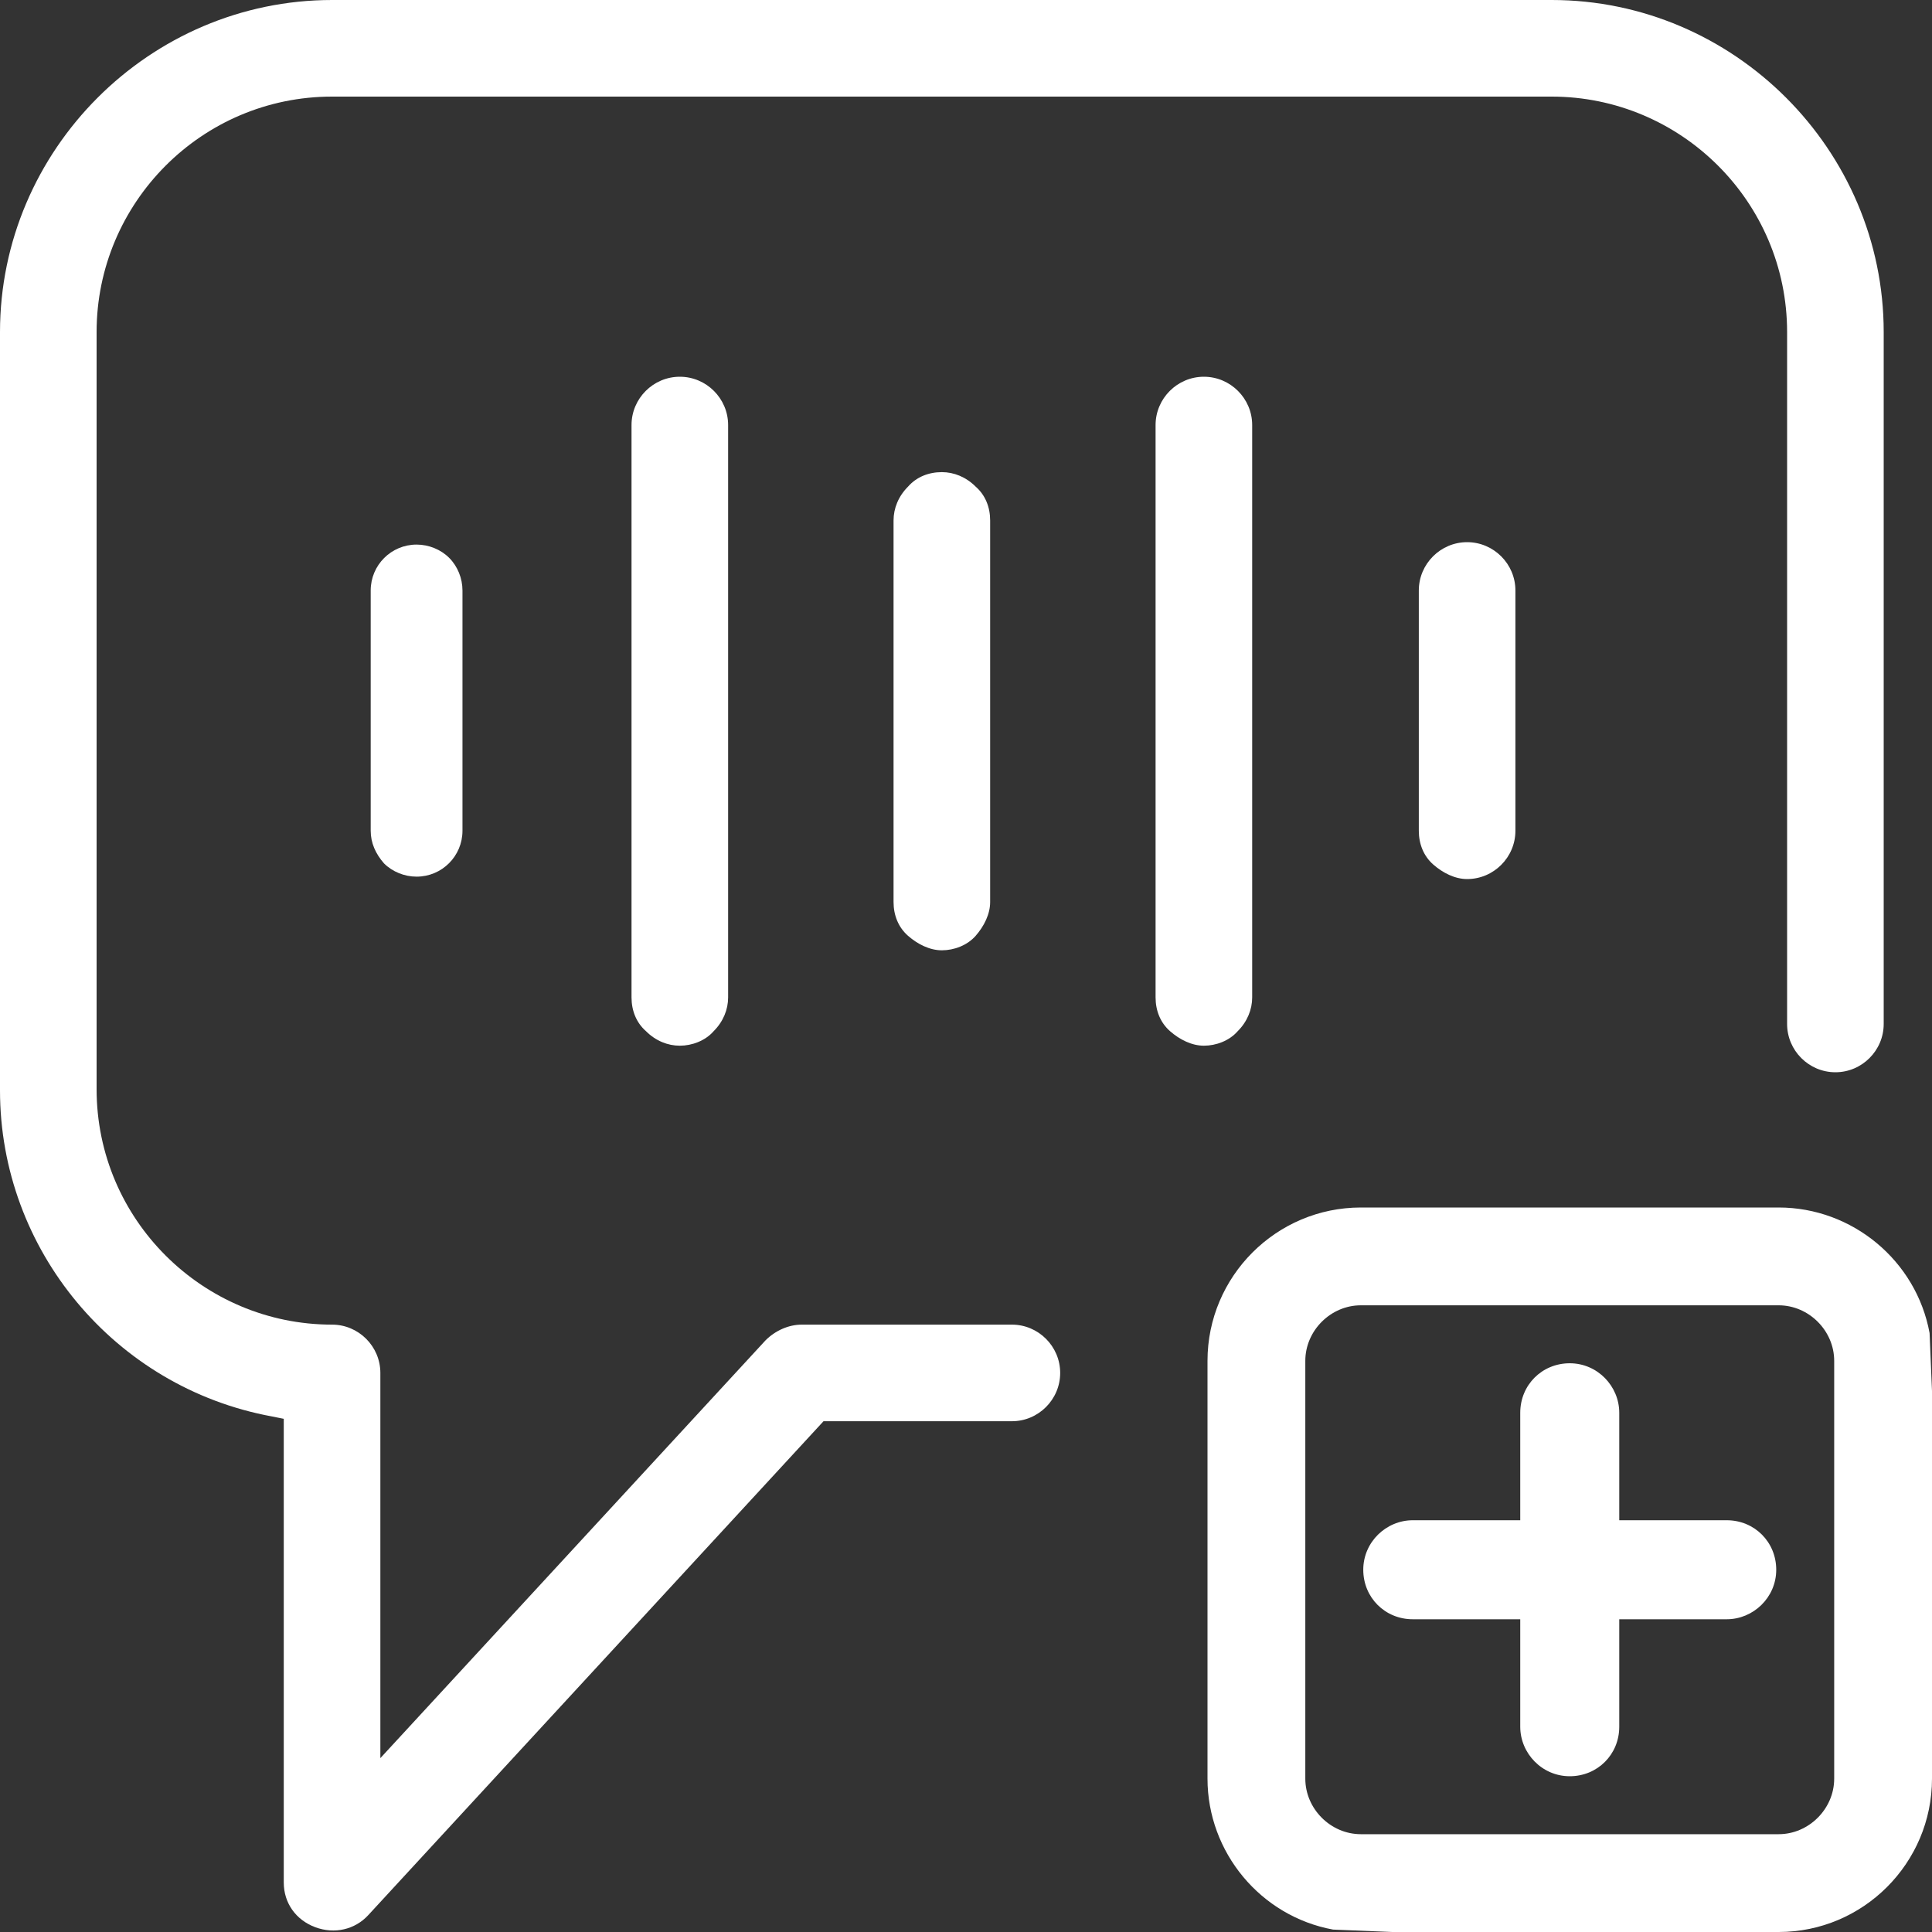
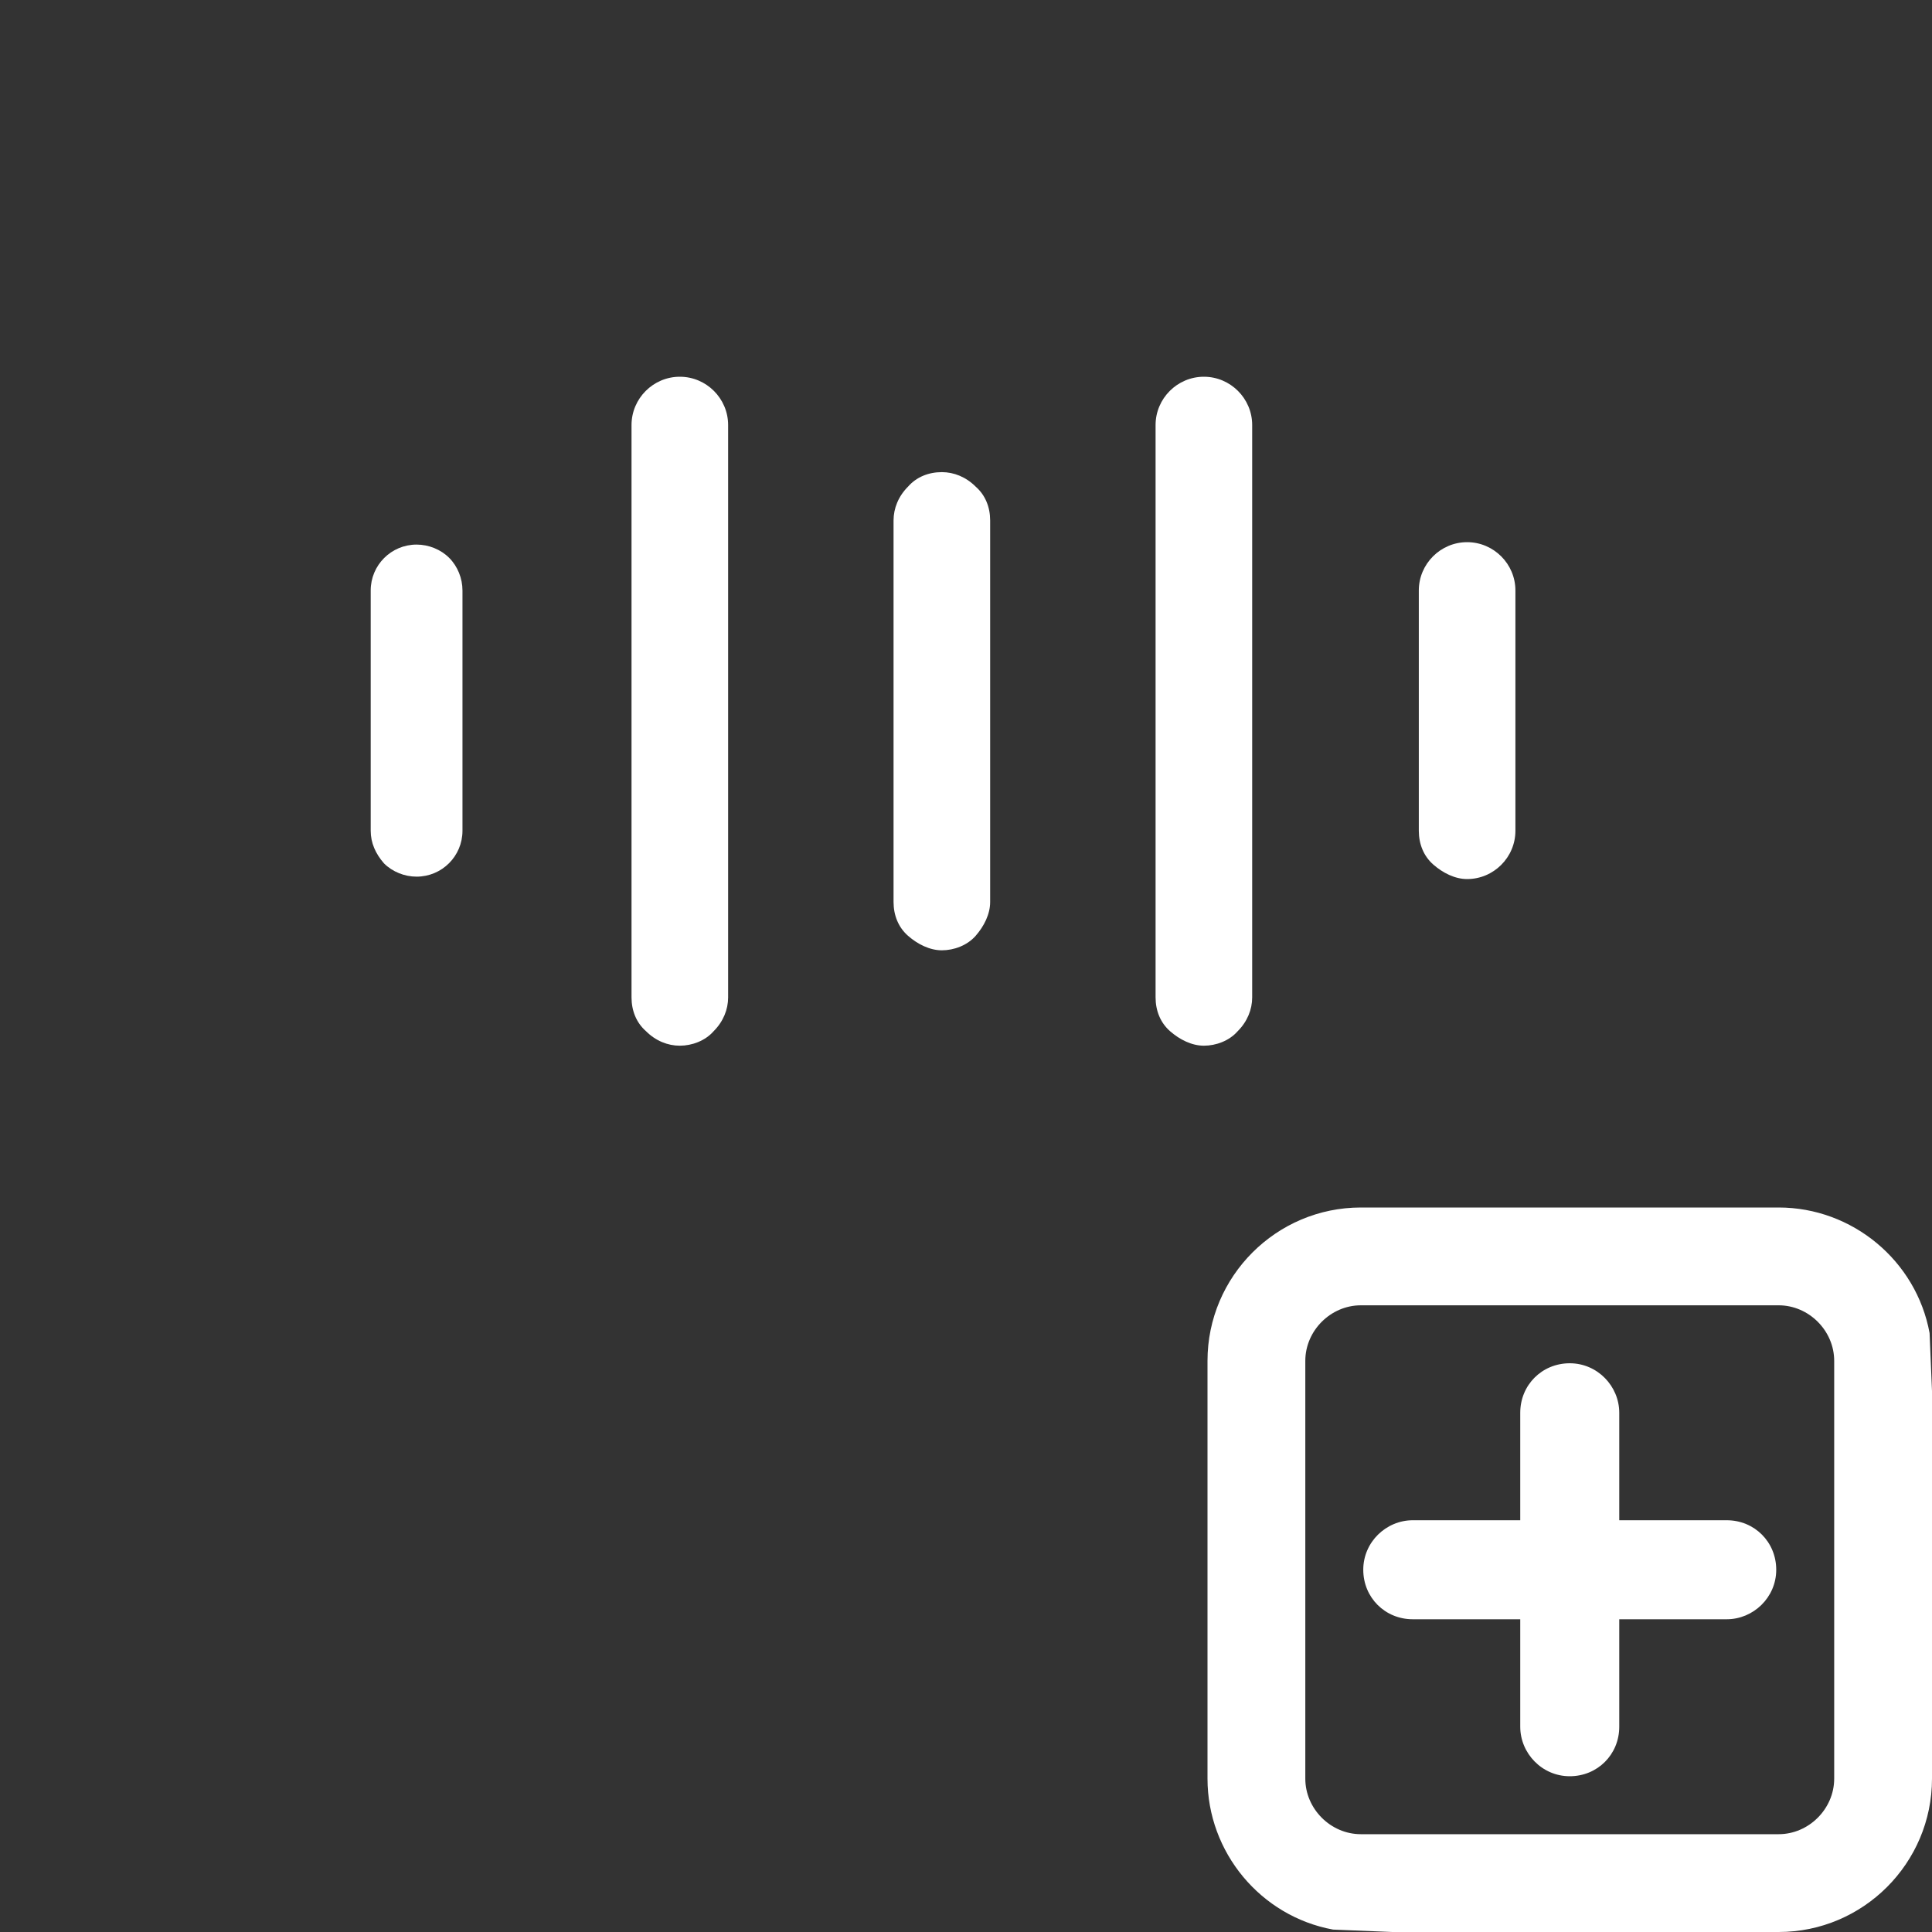
<svg xmlns="http://www.w3.org/2000/svg" id="_レイヤー_1" version="1.1" viewBox="0 0 160 160">
  <rect x="0" y="0" width="160" height="160" fill="#333333" stroke="none" />
  <defs>
    <style>
      .st0 {
        fill: #fff;
      }
    </style>
  </defs>
  <path class="st0" d="M134.1,134.1h8.9c2.2,0,4.1-1.8,4.1-4.1s-1.8-4.1-4.1-4.1h-8.9v-8.9c0-2.2-1.8-4.1-4.1-4.1s-4.1,1.8-4.1,4.1v8.9h-8.9c-2.2,0-4.1,1.8-4.1,4.1s1.8,4.1,4.1,4.1h8.9v8.9c0,2.2,1.8,4.1,4.1,4.1s4.1-1.8,4.1-4.1v-8.9h0Z" />
  <path class="st0" d="M147.3,100h-34.6c-7,0-12.7,5.7-12.7,12.7v34.6c0,6.1,4.4,11.4,10.4,12.5l4.9.2h32c7,0,12.7-5.7,12.7-12.7v-32.1l-.2-4.8c-1.1-6-6.4-10.4-12.5-10.4h0ZM151.9,147.3c0,2.5-2.1,4.6-4.6,4.6h-34.6c-2.5,0-4.6-2.1-4.6-4.6v-34.6c0-2.5,2.1-4.6,4.6-4.6h34.6c2.5,0,4.6,2.1,4.6,4.6v34.6Z" />
-   <path class="st0" d="M156,27.5c0-15.1-12.4-27.5-27.5-27.5H27.5C12.4,0,0,12.4,0,27.5v62.8c0,13.2,9.5,24.6,22.5,27l1,.2v38.4c0,1.7,1,3.1,2.6,3.7,1.6.6,3.3.2,4.4-1l37.7-40.9h15.6c2.2,0,4-1.8,4-4s-1.8-4-4-4h-17.4c-1.1,0-2.2.5-3,1.3l-31.9,34.6v-31.9c0-2.2-1.8-4-4-4-10.7,0-19.5-8.7-19.5-19.5V27.5c0-10.7,8.7-19.5,19.5-19.5h101c10.7,0,19.5,8.7,19.5,19.5v57.3c0,2.2,1.8,4,4,4s4-1.8,4-4V27.5h0Z" />
  <path class="st0" d="M60.3,82.6v-47.4c0-2.2-1.8-4-4-4s-4,1.8-4,4v47.4c0,1.1.4,2.1,1.2,2.8.8.8,1.8,1.2,2.8,1.2s2.1-.4,2.8-1.2c.8-.8,1.2-1.8,1.2-2.8h0Z" />
  <path class="st0" d="M82,74.7v-31.6c0-1.1-.4-2.1-1.2-2.8-.8-.8-1.8-1.2-2.8-1.2h0c-1.1,0-2.1.4-2.8,1.2-.8.8-1.2,1.8-1.2,2.8v31.6c0,1.1.4,2.1,1.2,2.8s1.8,1.2,2.8,1.2,2.1-.4,2.8-1.2,1.2-1.8,1.2-2.8Z" />
  <path class="st0" d="M103.7,82.6v-47.4c0-2.2-1.8-4-4-4s-4,1.8-4,4v47.4c0,1.1.4,2.1,1.2,2.8s1.8,1.2,2.8,1.2,2.1-.4,2.8-1.2c.8-.8,1.2-1.8,1.2-2.8Z" />
  <path class="st0" d="M121.5,44.9h0c-2.2,0-4,1.8-4,4v19.9c0,1.1.4,2.1,1.2,2.8s1.8,1.2,2.8,1.2c2.2,0,4-1.8,4-4v-19.9c0-2.2-1.8-4-4-4h0Z" />
  <path class="st0" d="M38.3,48.9c0-1-.4-2-1.1-2.7-.7-.7-1.7-1.1-2.7-1.1-2.1,0-3.8,1.7-3.8,3.8v19.9c0,1,.4,1.9,1.1,2.7.7.7,1.7,1.1,2.7,1.1,2.1,0,3.8-1.7,3.8-3.8v-19.9h0Z" />
</svg>